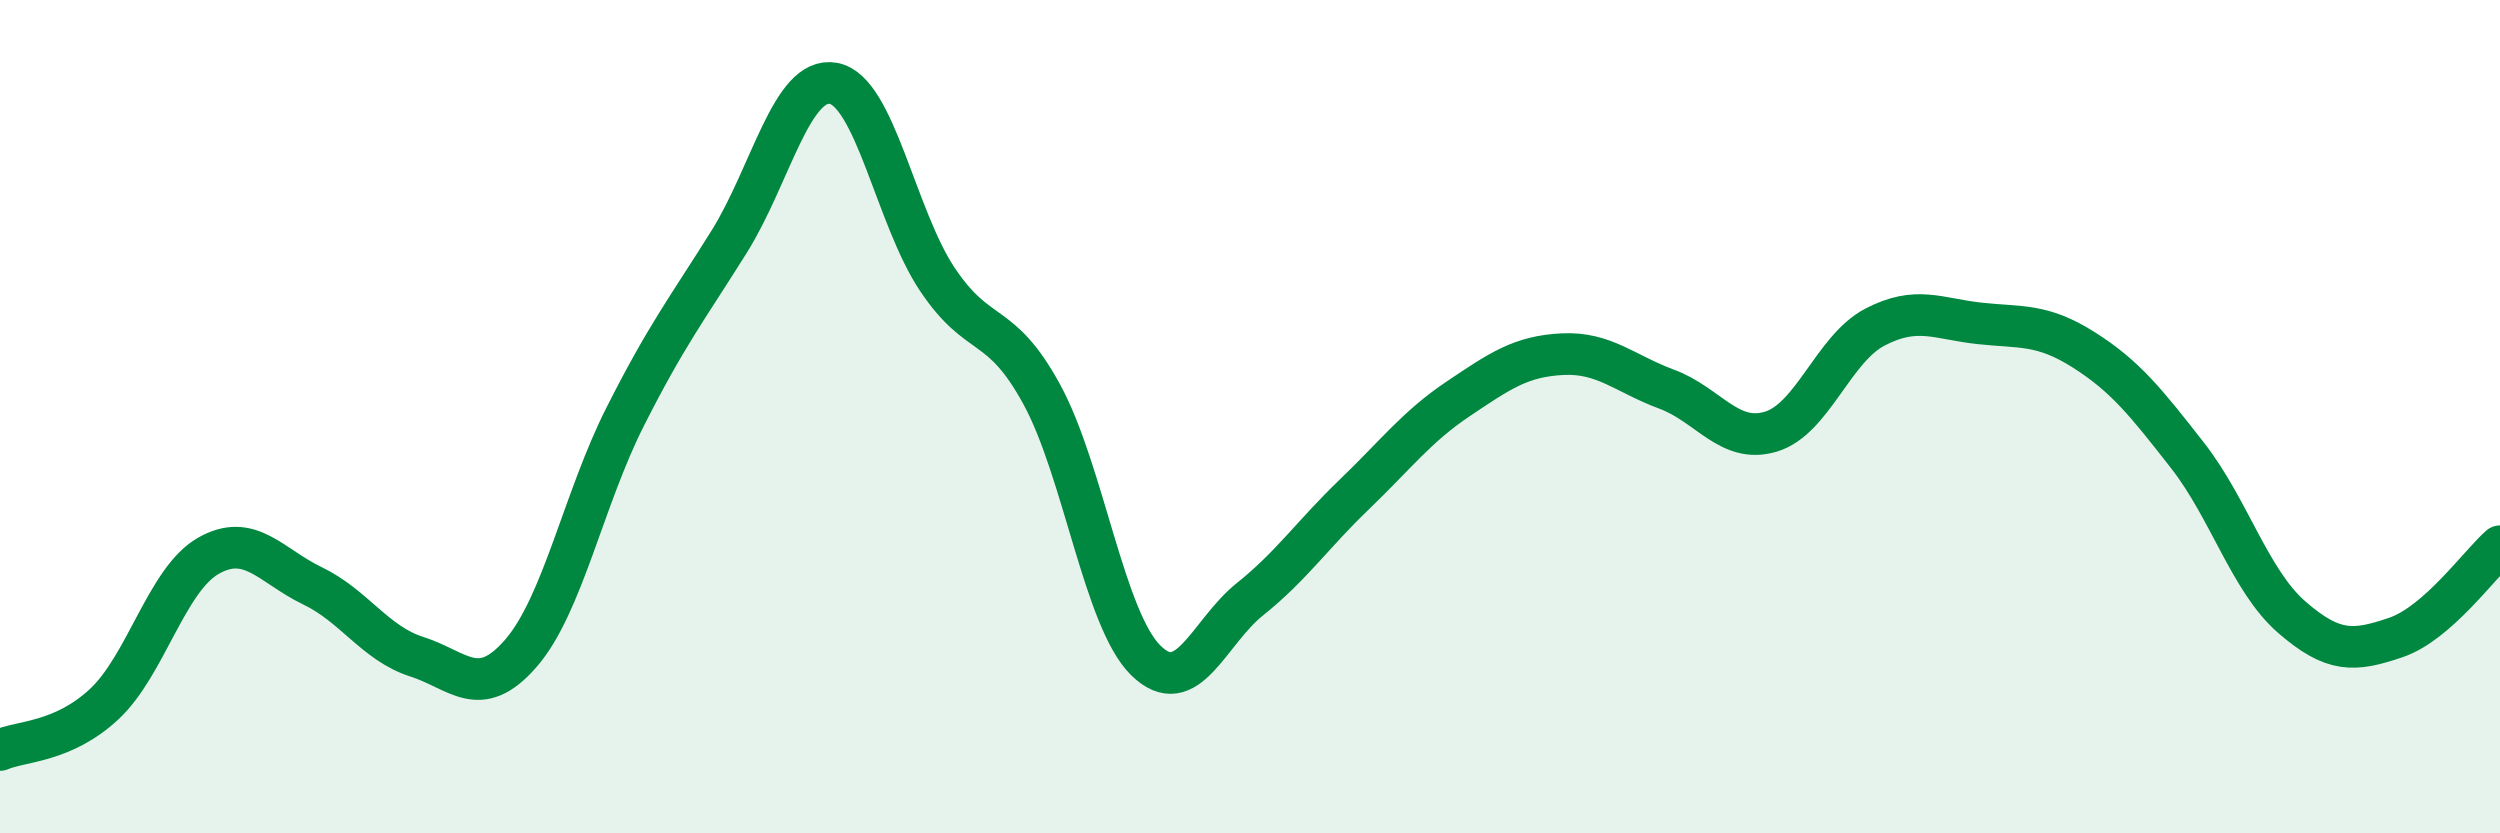
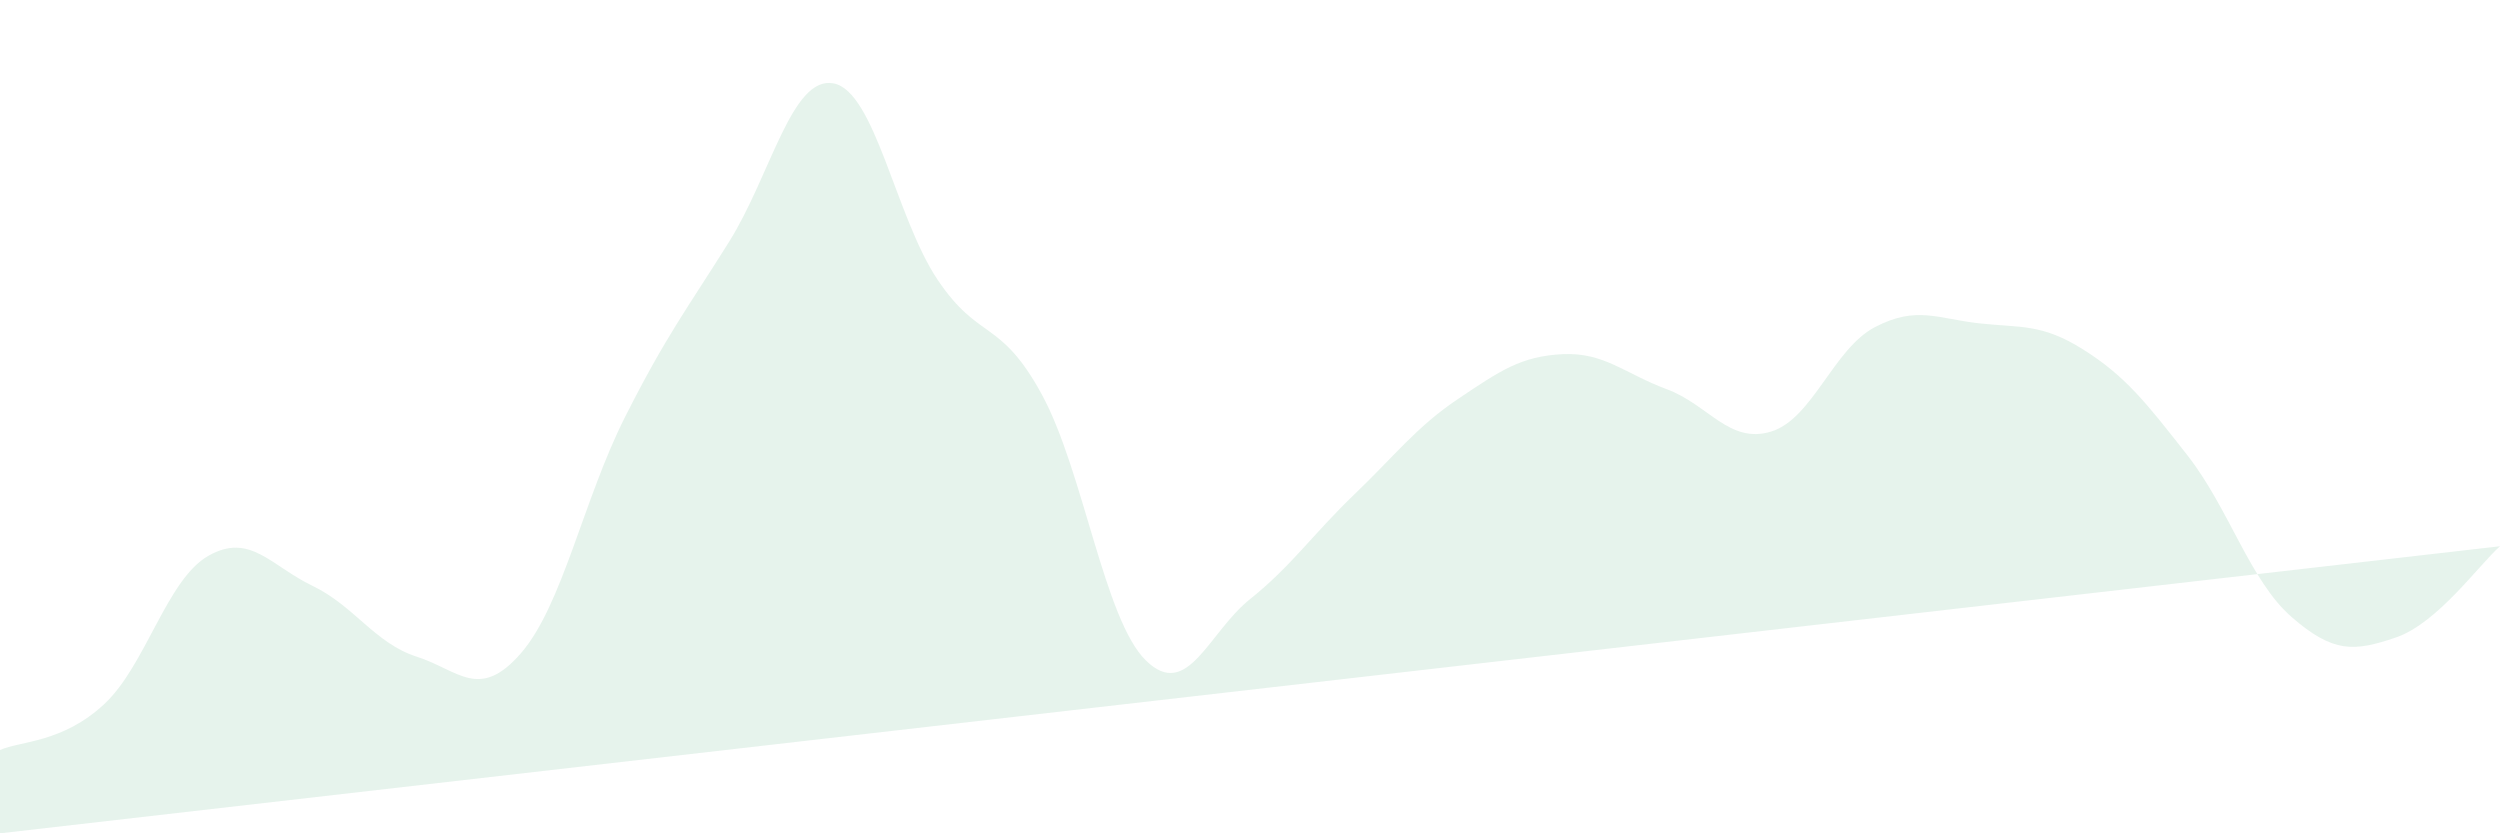
<svg xmlns="http://www.w3.org/2000/svg" width="60" height="20" viewBox="0 0 60 20">
-   <path d="M 0,18 C 0.5,17.78 1.5,17.83 2.5,16.9 C 3.5,15.97 4,13.91 5,13.34 C 6,12.77 6.5,13.58 7.5,14.06 C 8.5,14.54 9,15.44 10,15.76 C 11,16.08 11.5,16.83 12.5,15.68 C 13.5,14.53 14,11.99 15,10.01 C 16,8.03 16.5,7.4 17.5,5.8 C 18.5,4.2 19,1.82 20,2 C 21,2.18 21.5,5.22 22.5,6.71 C 23.5,8.2 24,7.63 25,9.46 C 26,11.29 26.5,14.87 27.5,15.85 C 28.5,16.83 29,15.18 30,14.38 C 31,13.58 31.5,12.83 32.5,11.87 C 33.5,10.91 34,10.24 35,9.57 C 36,8.9 36.5,8.55 37.5,8.5 C 38.5,8.45 39,8.97 40,9.34 C 41,9.71 41.5,10.66 42.5,10.36 C 43.5,10.06 44,8.37 45,7.85 C 46,7.33 46.5,7.65 47.5,7.76 C 48.5,7.87 49,7.76 50,8.39 C 51,9.02 51.5,9.65 52.5,10.93 C 53.5,12.21 54,13.94 55,14.81 C 56,15.68 56.5,15.64 57.5,15.3 C 58.5,14.96 59.5,13.55 60,13.11L60 20L0 20Z" fill="#008740" opacity="0.1" stroke-linecap="round" stroke-linejoin="round" />
-   <path d="M 0,18 C 0.5,17.78 1.5,17.83 2.5,16.9 C 3.5,15.97 4,13.91 5,13.34 C 6,12.77 6.5,13.58 7.5,14.06 C 8.5,14.54 9,15.44 10,15.76 C 11,16.08 11.5,16.83 12.5,15.68 C 13.5,14.53 14,11.99 15,10.01 C 16,8.03 16.5,7.4 17.5,5.8 C 18.5,4.2 19,1.82 20,2 C 21,2.18 21.5,5.22 22.5,6.71 C 23.5,8.2 24,7.63 25,9.46 C 26,11.29 26.5,14.87 27.5,15.85 C 28.5,16.83 29,15.18 30,14.38 C 31,13.58 31.5,12.83 32.5,11.87 C 33.5,10.91 34,10.24 35,9.57 C 36,8.9 36.5,8.55 37.5,8.5 C 38.5,8.45 39,8.97 40,9.34 C 41,9.71 41.5,10.66 42.5,10.36 C 43.5,10.06 44,8.37 45,7.85 C 46,7.33 46.5,7.65 47.5,7.76 C 48.5,7.87 49,7.76 50,8.39 C 51,9.02 51.5,9.65 52.5,10.93 C 53.5,12.21 54,13.94 55,14.81 C 56,15.68 56.5,15.64 57.5,15.3 C 58.5,14.96 59.5,13.55 60,13.11" stroke="#008740" stroke-width="1" fill="none" stroke-linecap="round" stroke-linejoin="round" />
+   <path d="M 0,18 C 0.5,17.78 1.5,17.83 2.5,16.9 C 3.5,15.97 4,13.91 5,13.34 C 6,12.77 6.5,13.58 7.5,14.06 C 8.5,14.54 9,15.44 10,15.76 C 11,16.08 11.5,16.83 12.5,15.68 C 13.5,14.53 14,11.99 15,10.01 C 16,8.03 16.5,7.4 17.5,5.8 C 18.5,4.2 19,1.82 20,2 C 21,2.18 21.5,5.22 22.5,6.71 C 23.5,8.2 24,7.63 25,9.46 C 26,11.29 26.5,14.87 27.5,15.85 C 28.5,16.83 29,15.18 30,14.38 C 31,13.58 31.5,12.83 32.5,11.87 C 33.5,10.91 34,10.24 35,9.57 C 36,8.9 36.5,8.55 37.5,8.5 C 38.5,8.45 39,8.97 40,9.34 C 41,9.71 41.5,10.66 42.5,10.36 C 43.5,10.06 44,8.37 45,7.85 C 46,7.33 46.5,7.65 47.5,7.76 C 48.5,7.87 49,7.76 50,8.39 C 51,9.02 51.5,9.65 52.5,10.93 C 53.5,12.21 54,13.94 55,14.81 C 56,15.68 56.5,15.64 57.5,15.3 C 58.5,14.96 59.5,13.55 60,13.11L0 20Z" fill="#008740" opacity="0.1" stroke-linecap="round" stroke-linejoin="round" />
</svg>